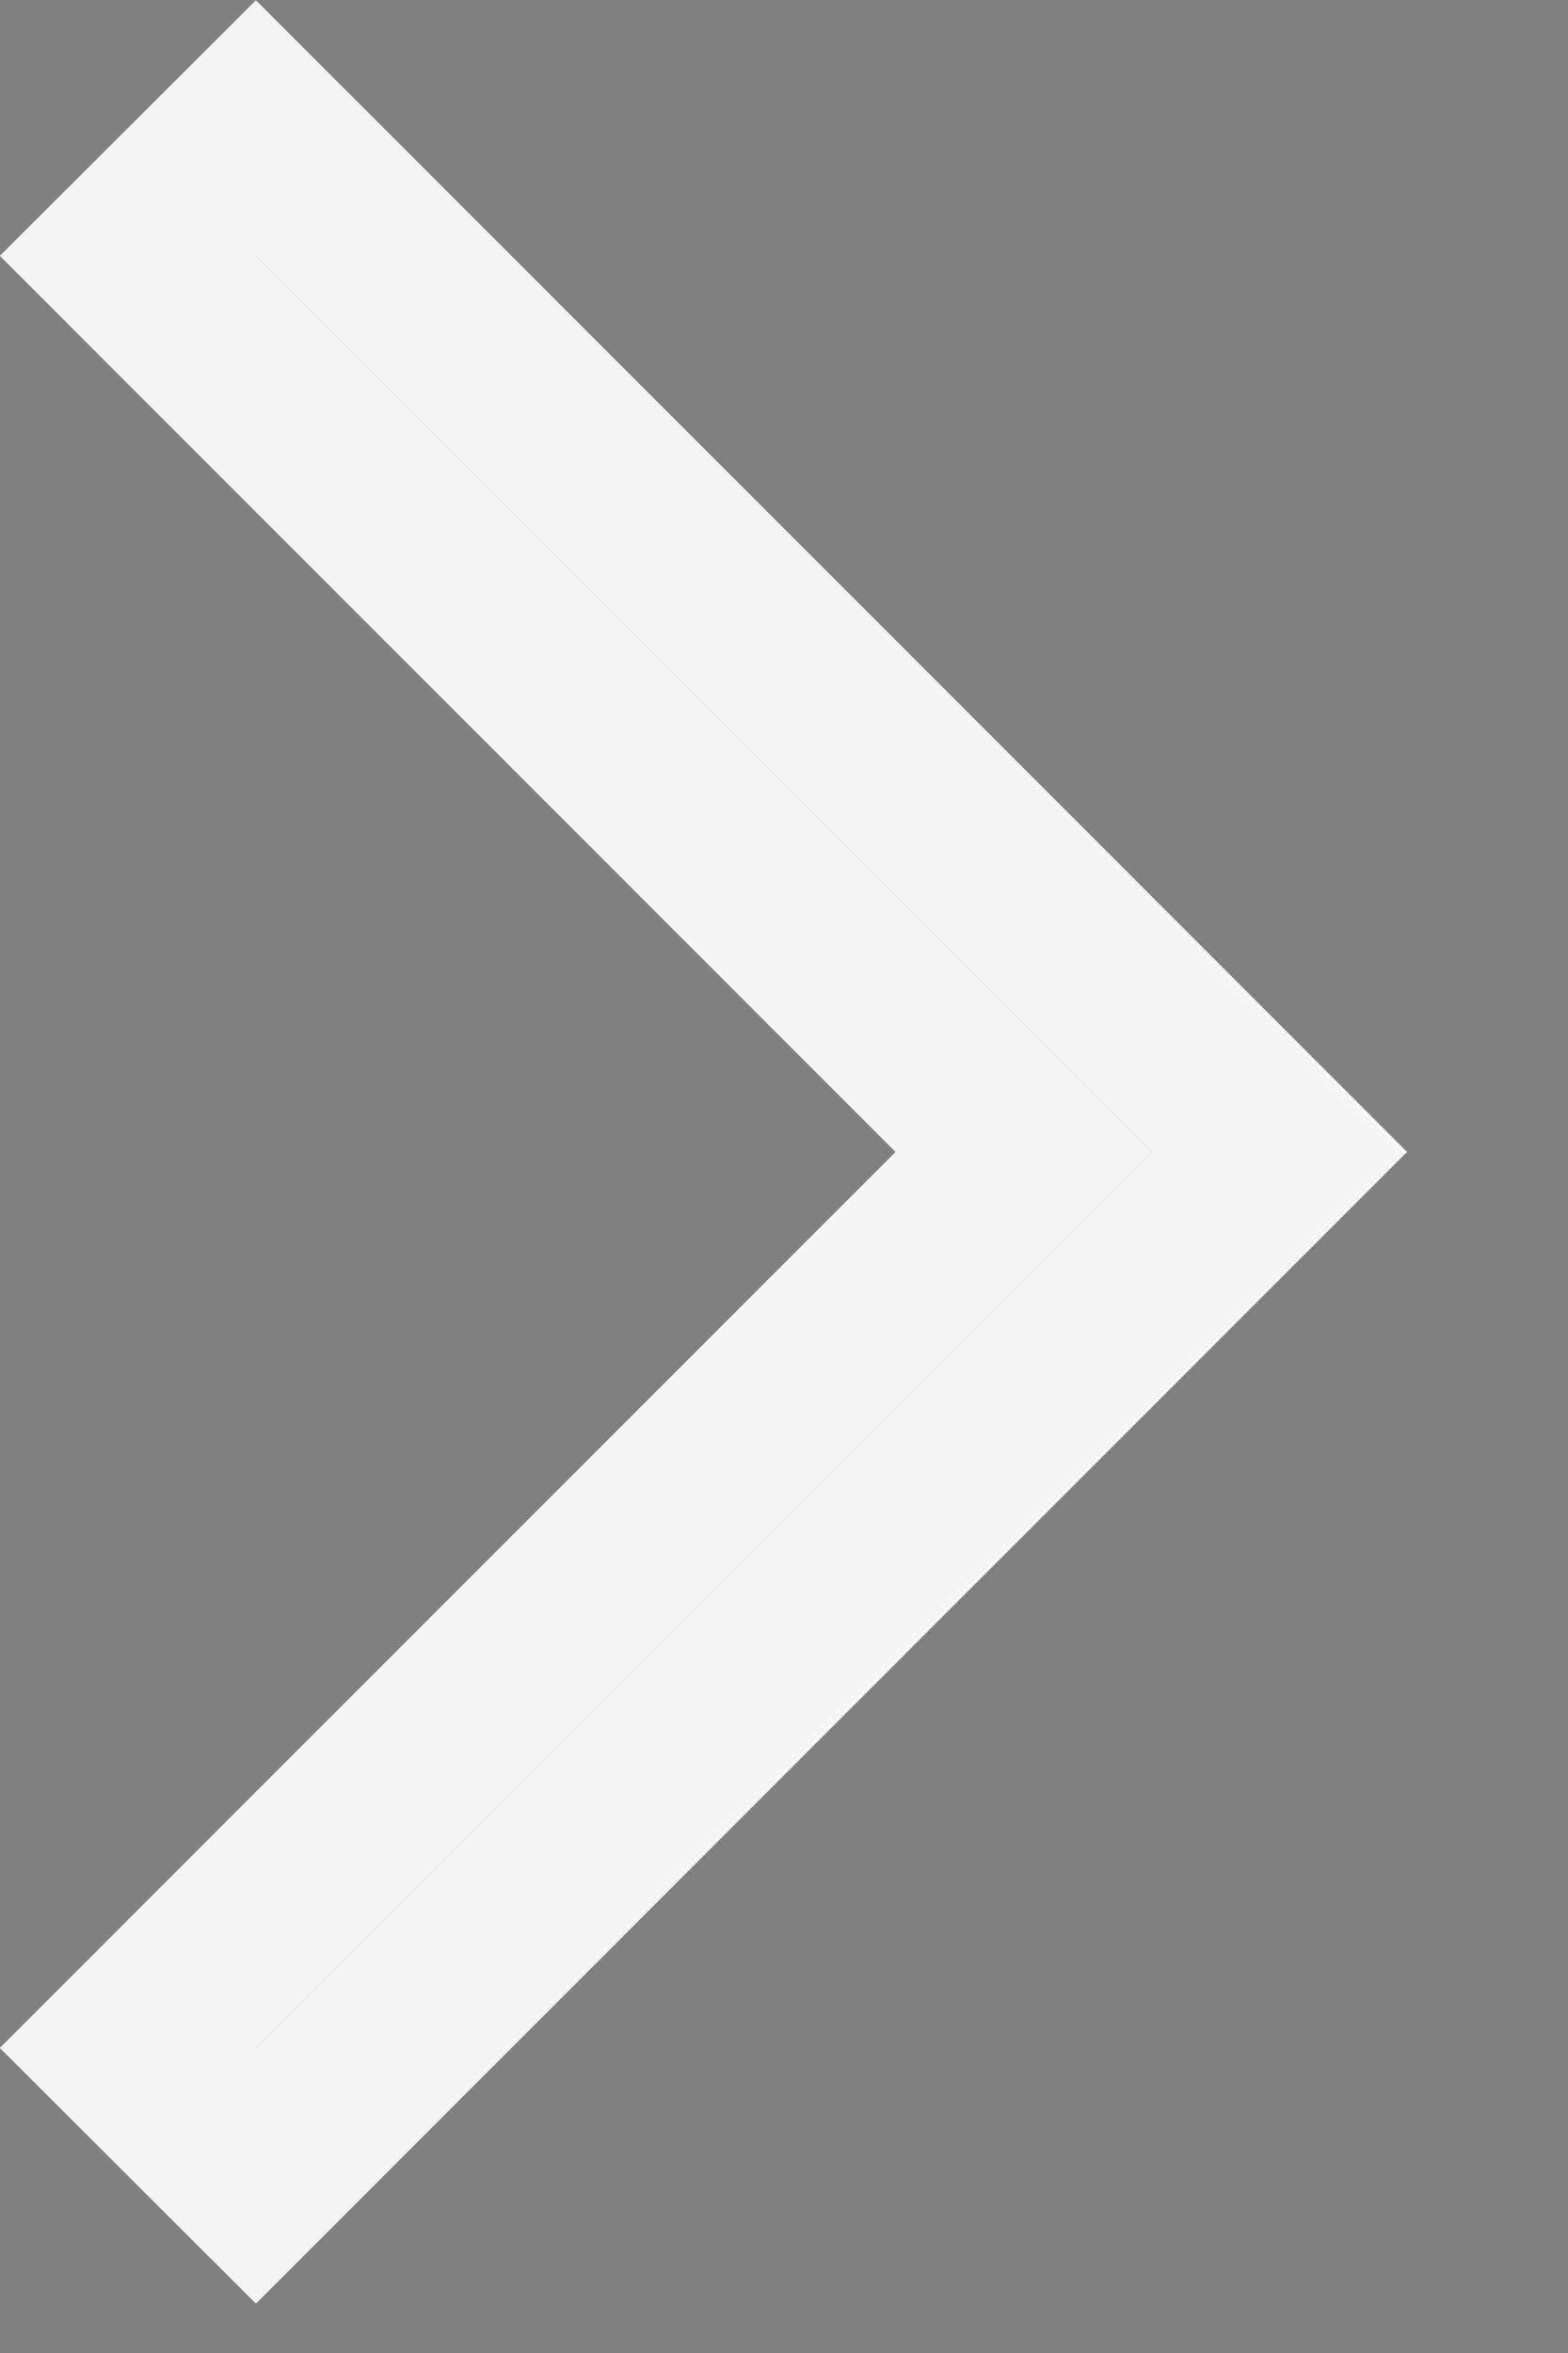
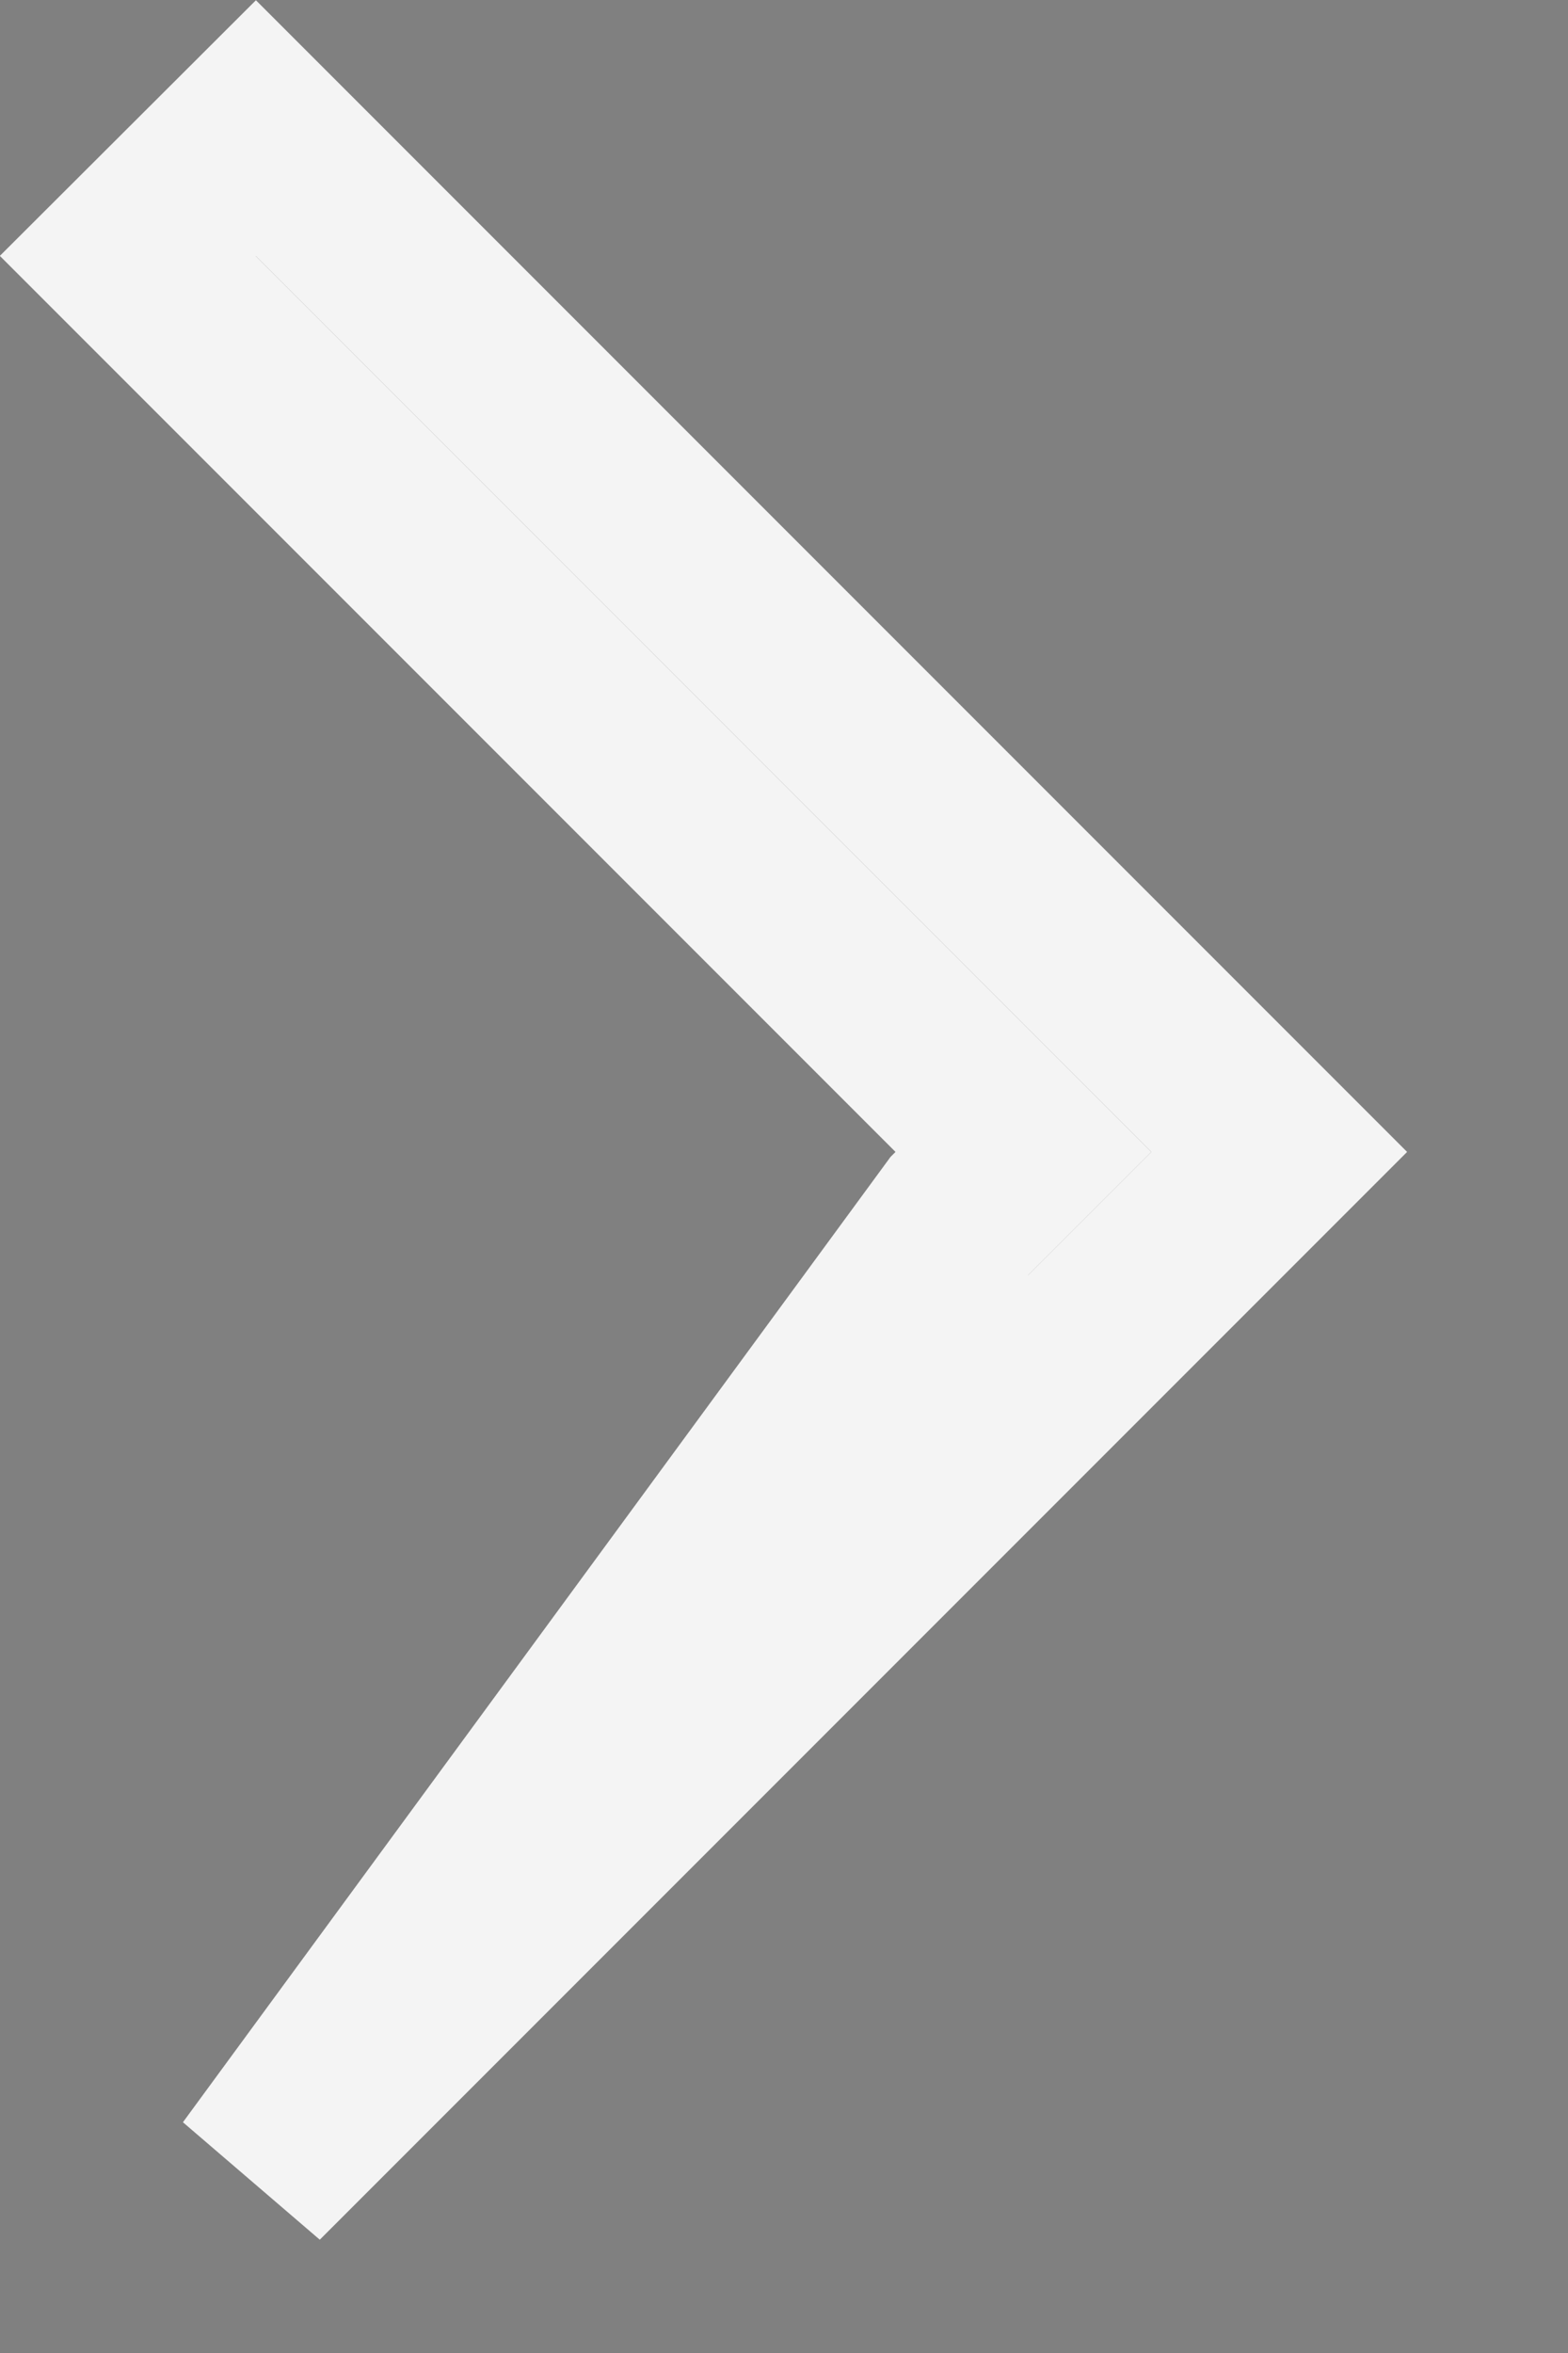
<svg xmlns="http://www.w3.org/2000/svg" width="6" height="9" viewBox="0 0 6 9" fill="none">
  <rect x="0" y="0" width="6" height="9" fill="#808080" stroke="none" />
-   <path d="M3.671 4.651L3.916 4.406L3.671 4.161L0.489 0.979L0.979 0.49L4.895 4.406L0.979 8.322L0.489 7.833L3.671 4.651Z" fill="#424242" stroke="#F4F4F4" stroke-width="0.692" />
+   <path d="M3.671 4.651L3.916 4.406L3.671 4.161L0.489 0.979L0.979 0.49L4.895 4.406L0.979 8.322L3.671 4.651Z" fill="#424242" stroke="#F4F4F4" stroke-width="0.692" />
</svg>